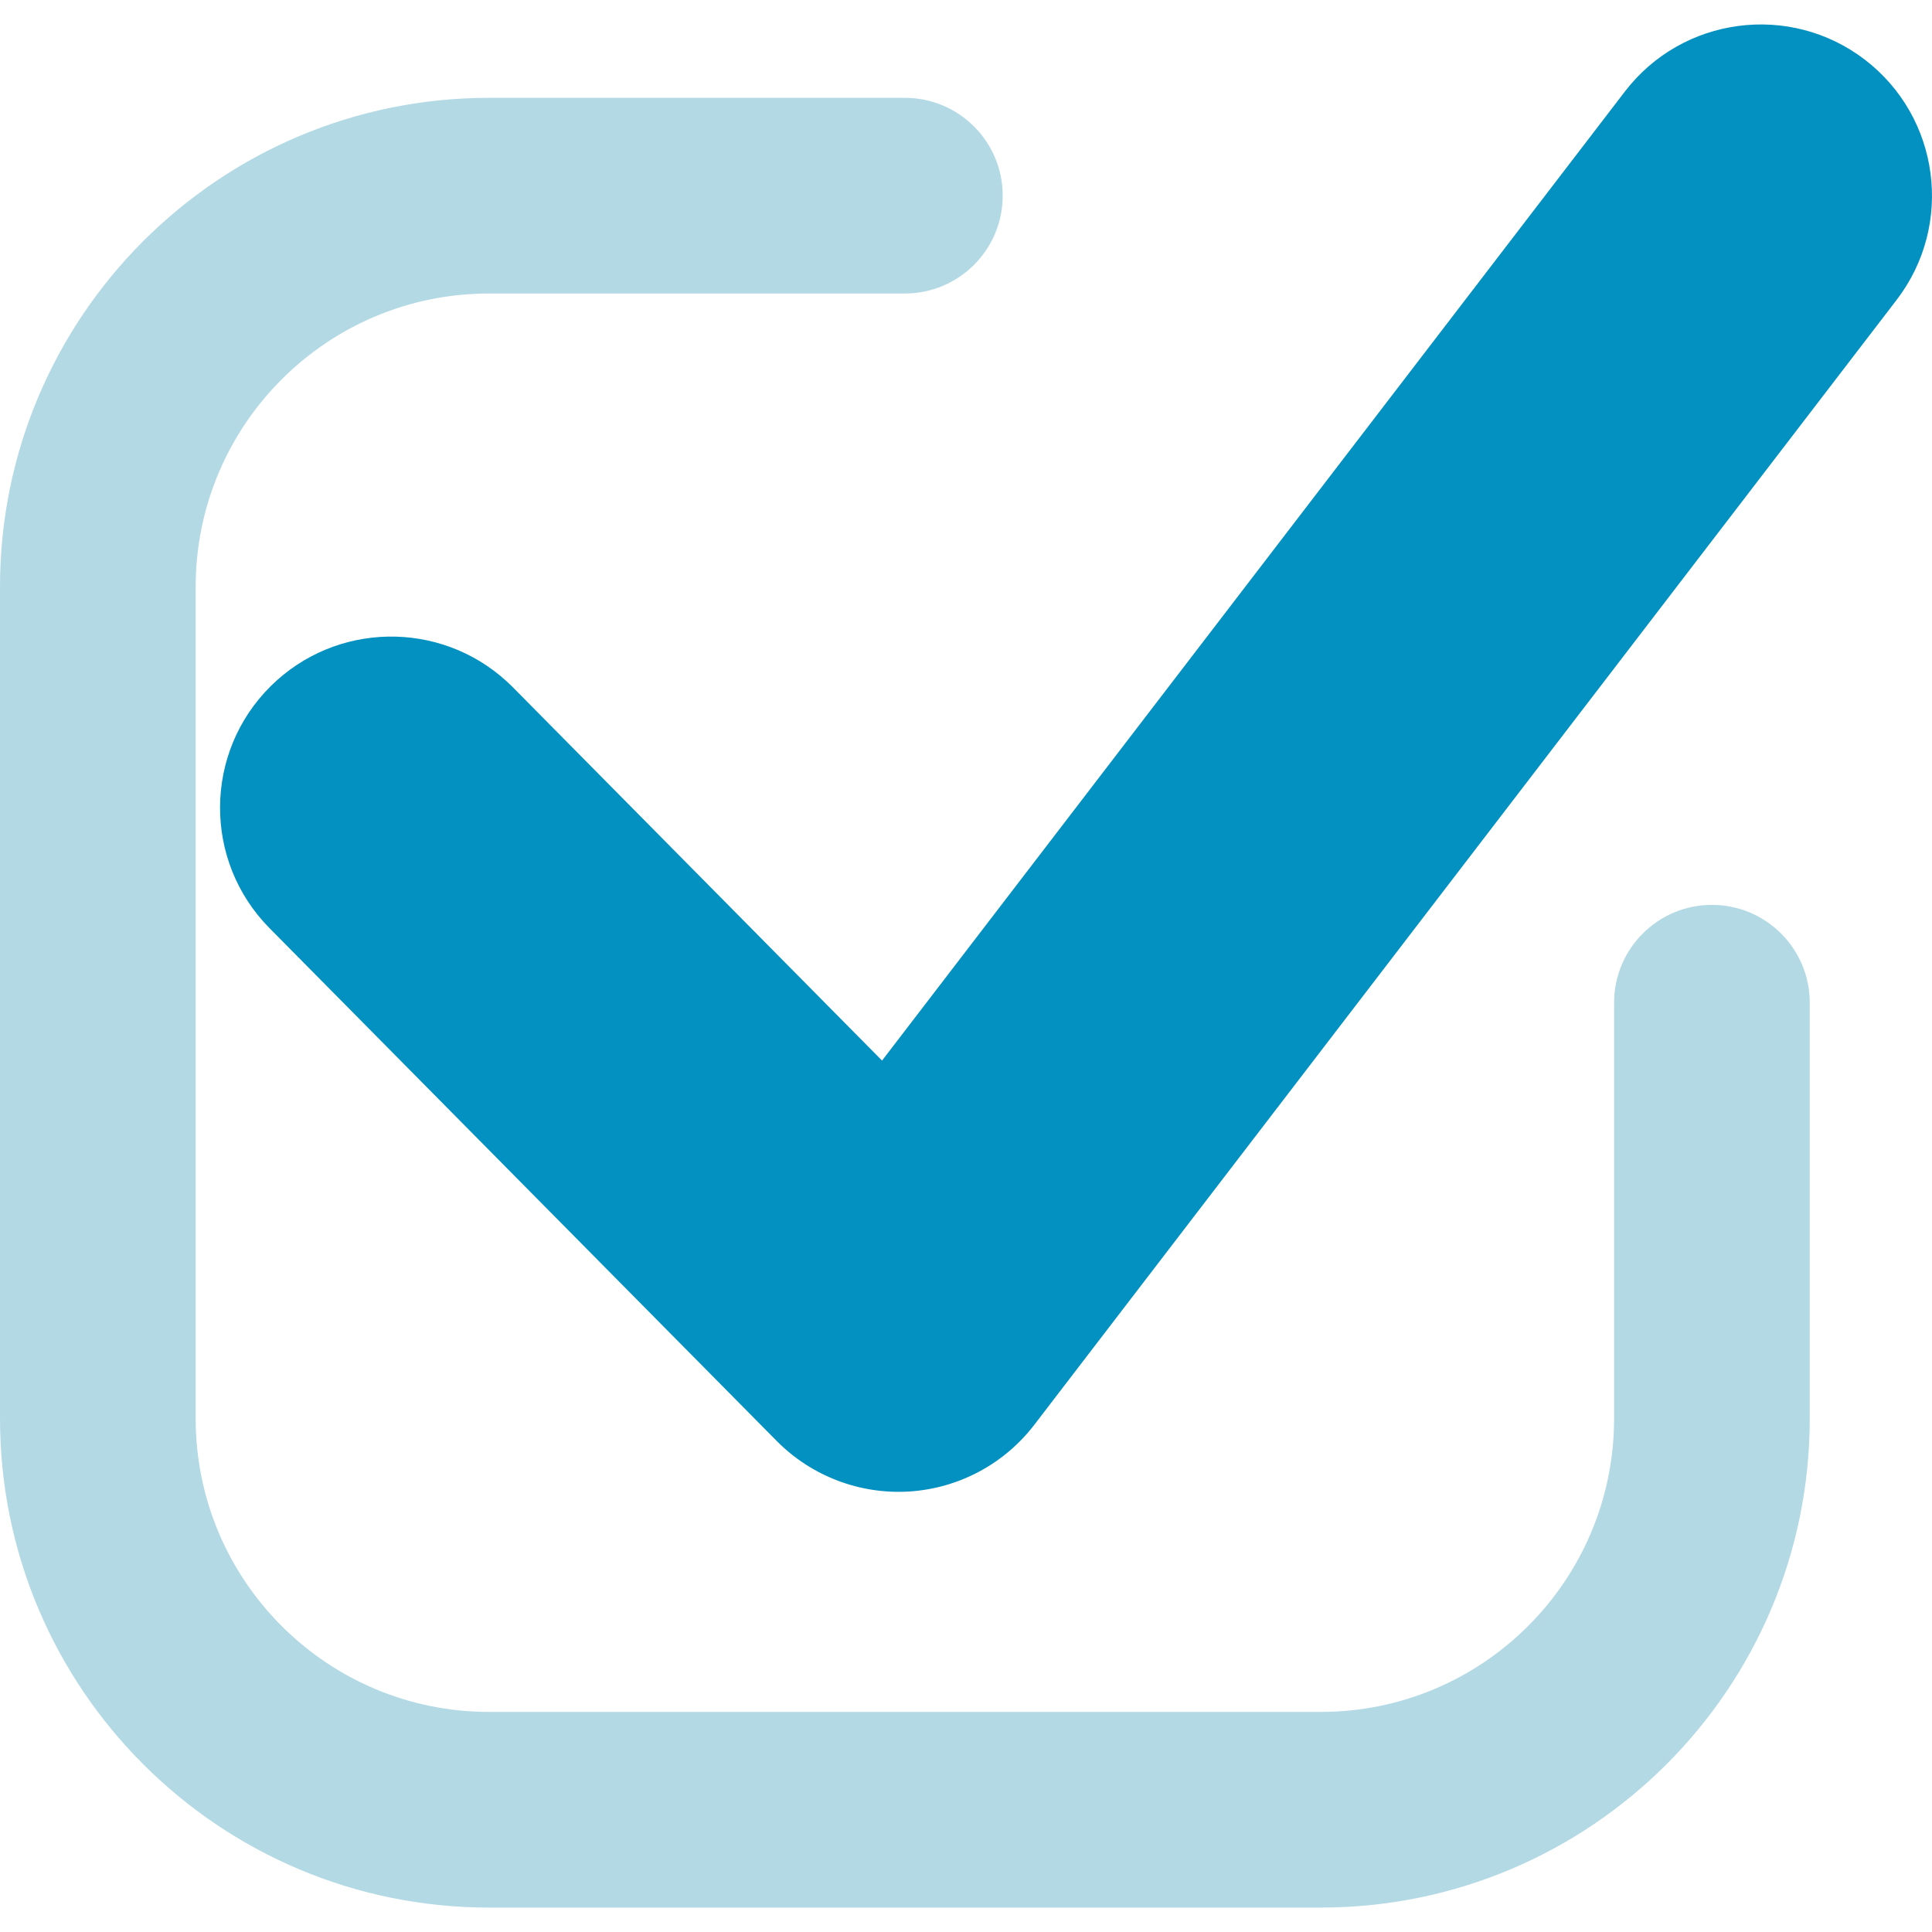
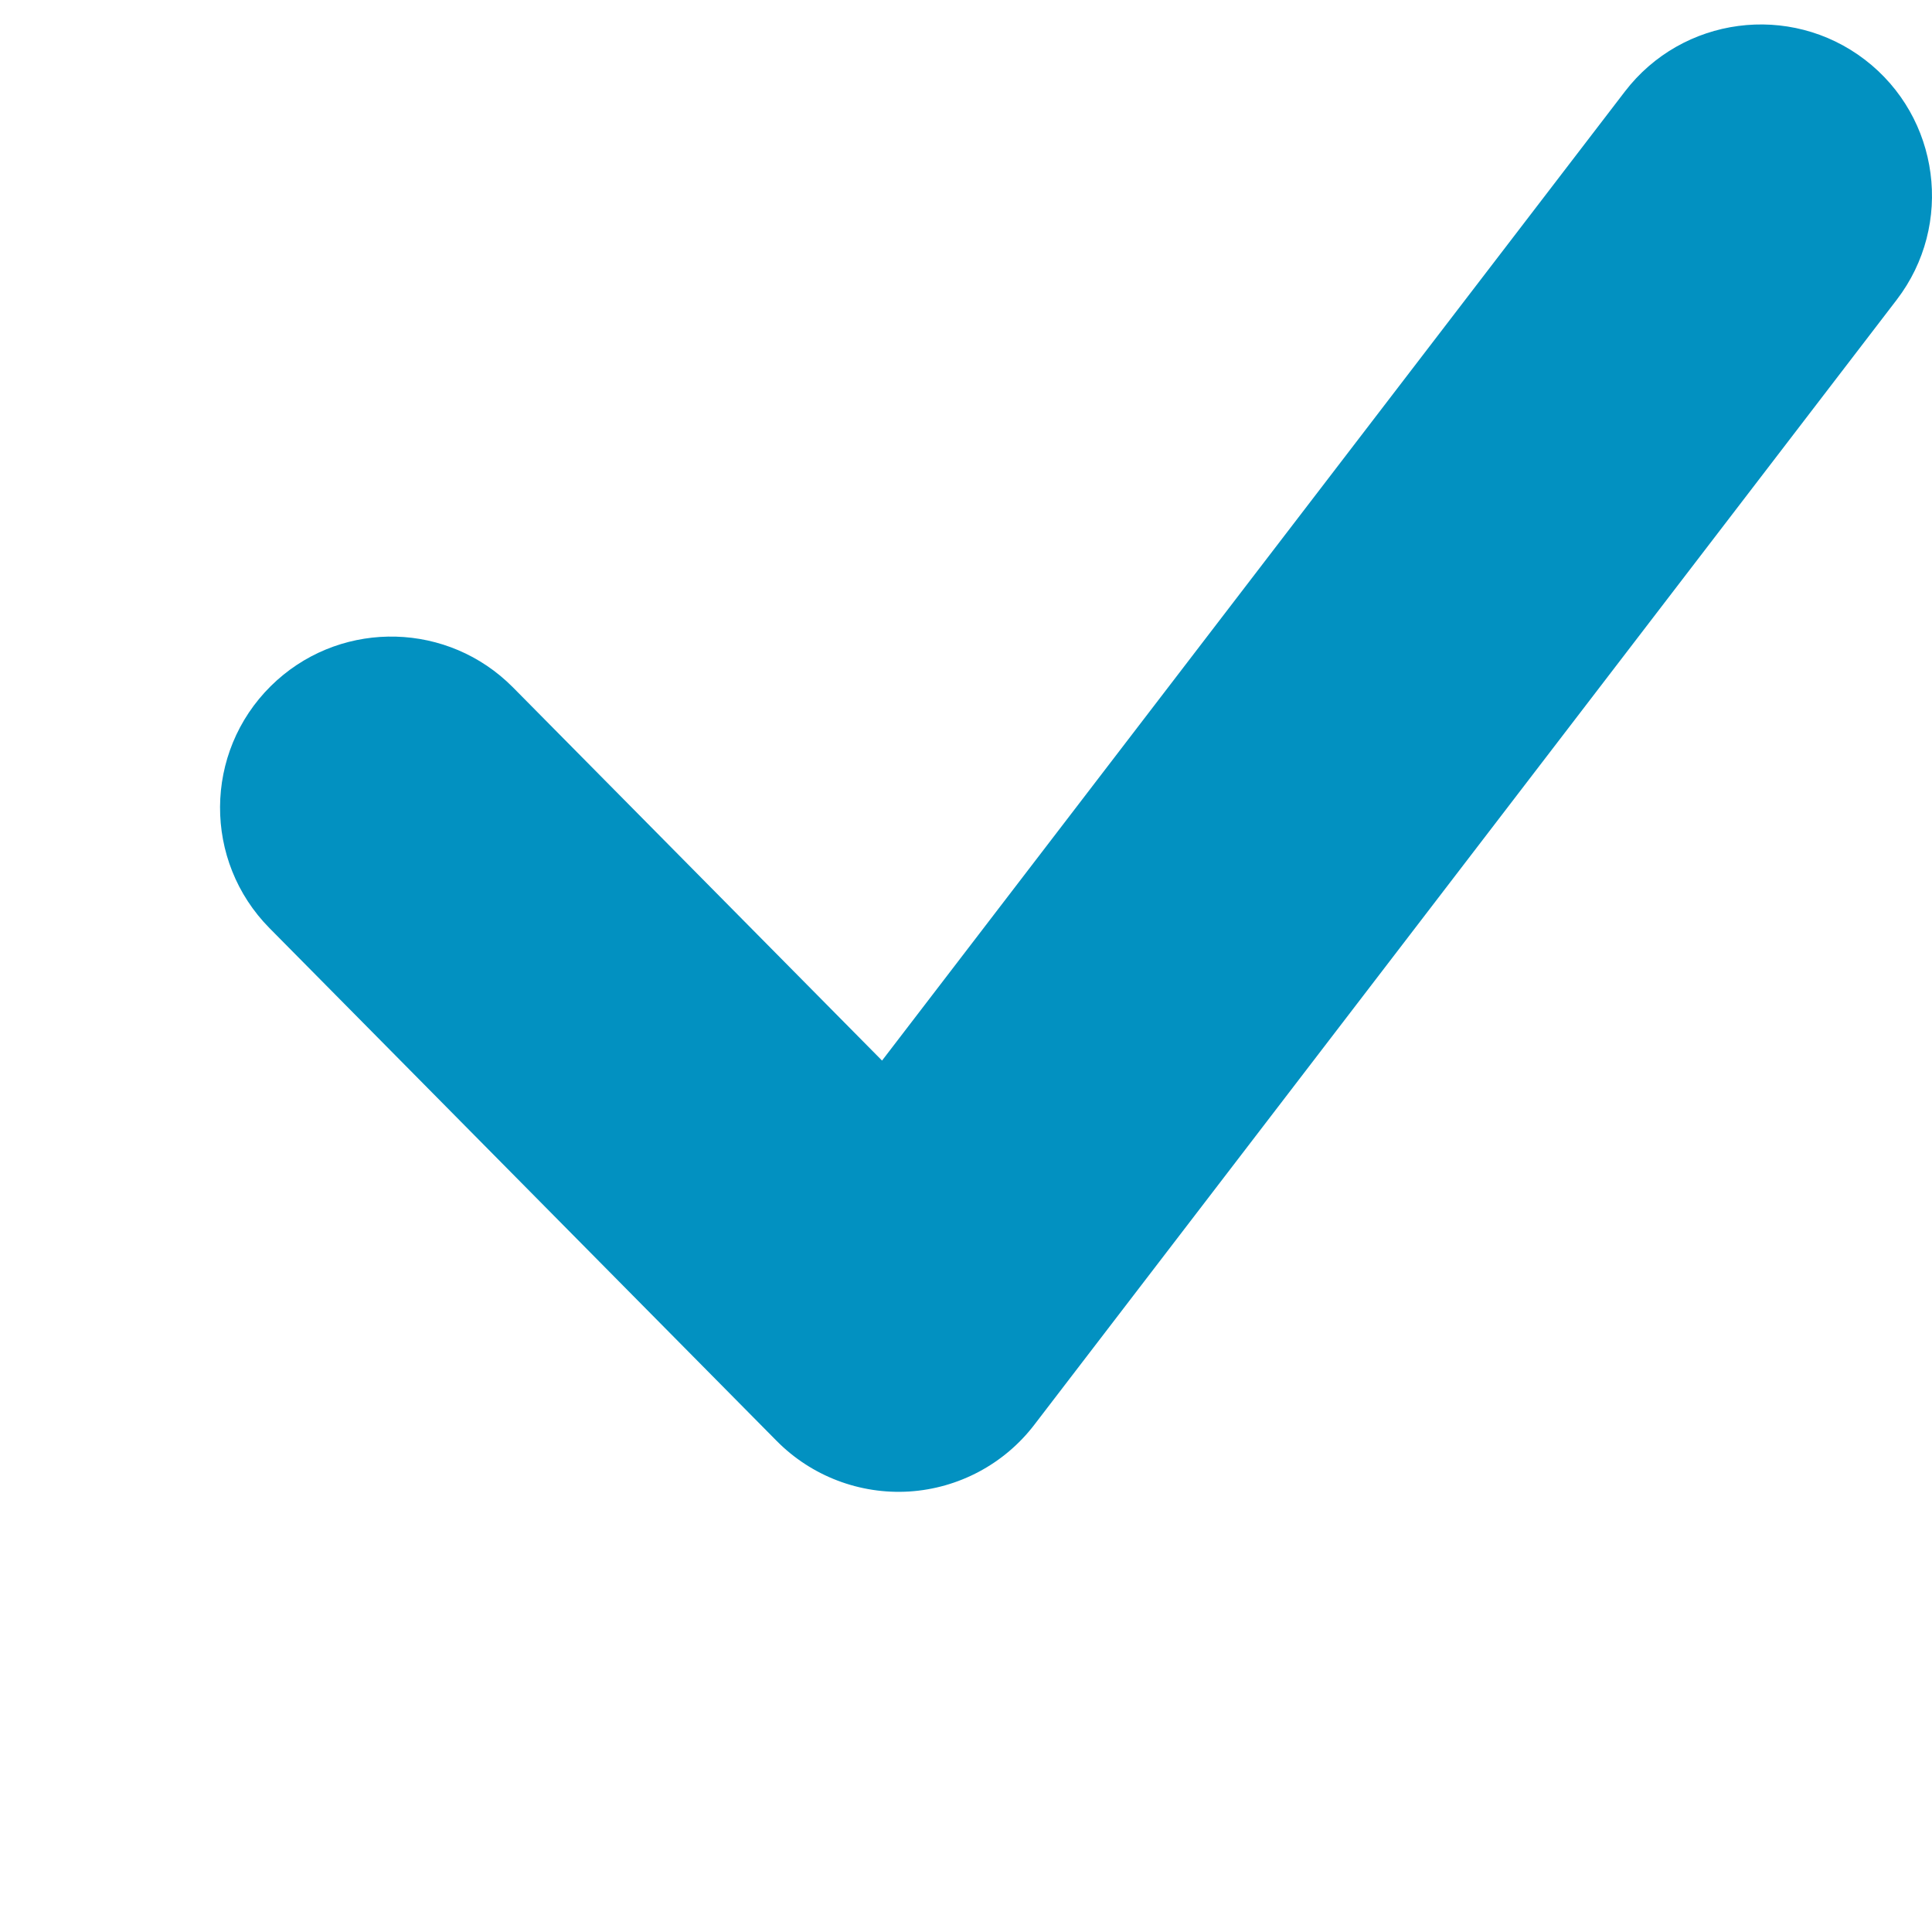
<svg xmlns="http://www.w3.org/2000/svg" width="22" height="22" viewBox="0 0 22 22" fill="none">
-   <path d="M0 16.152V6.684C0 3.607 2.494 1.114 5.57 1.114H10.304C10.919 1.114 11.418 1.613 11.418 2.228C11.418 2.843 10.919 3.342 10.304 3.342H5.57C3.724 3.342 2.228 4.838 2.228 6.684V16.152C2.228 17.998 3.724 19.494 5.57 19.494H15.038C16.884 19.494 18.38 17.998 18.38 16.152V11.418C18.38 10.803 18.879 10.304 19.494 10.304C20.109 10.304 20.608 10.803 20.608 11.418V16.152C20.608 19.228 18.114 21.722 15.038 21.722H5.57C2.494 21.722 0 19.228 0 16.152Z" fill="#B3D9E5" />
  <path d="M18.503 1.042C19.158 0.188 20.382 0.026 21.236 0.68C22.09 1.335 22.253 2.559 21.598 3.414L11.778 16.224C11.436 16.671 10.916 16.948 10.354 16.984C9.792 17.019 9.241 16.809 8.845 16.409L3.069 10.569C2.312 9.803 2.319 8.569 3.084 7.812C3.826 7.079 5.007 7.062 5.769 7.758L5.841 7.827L10.044 12.077L18.503 1.042Z" fill="#0291C1" />
</svg>